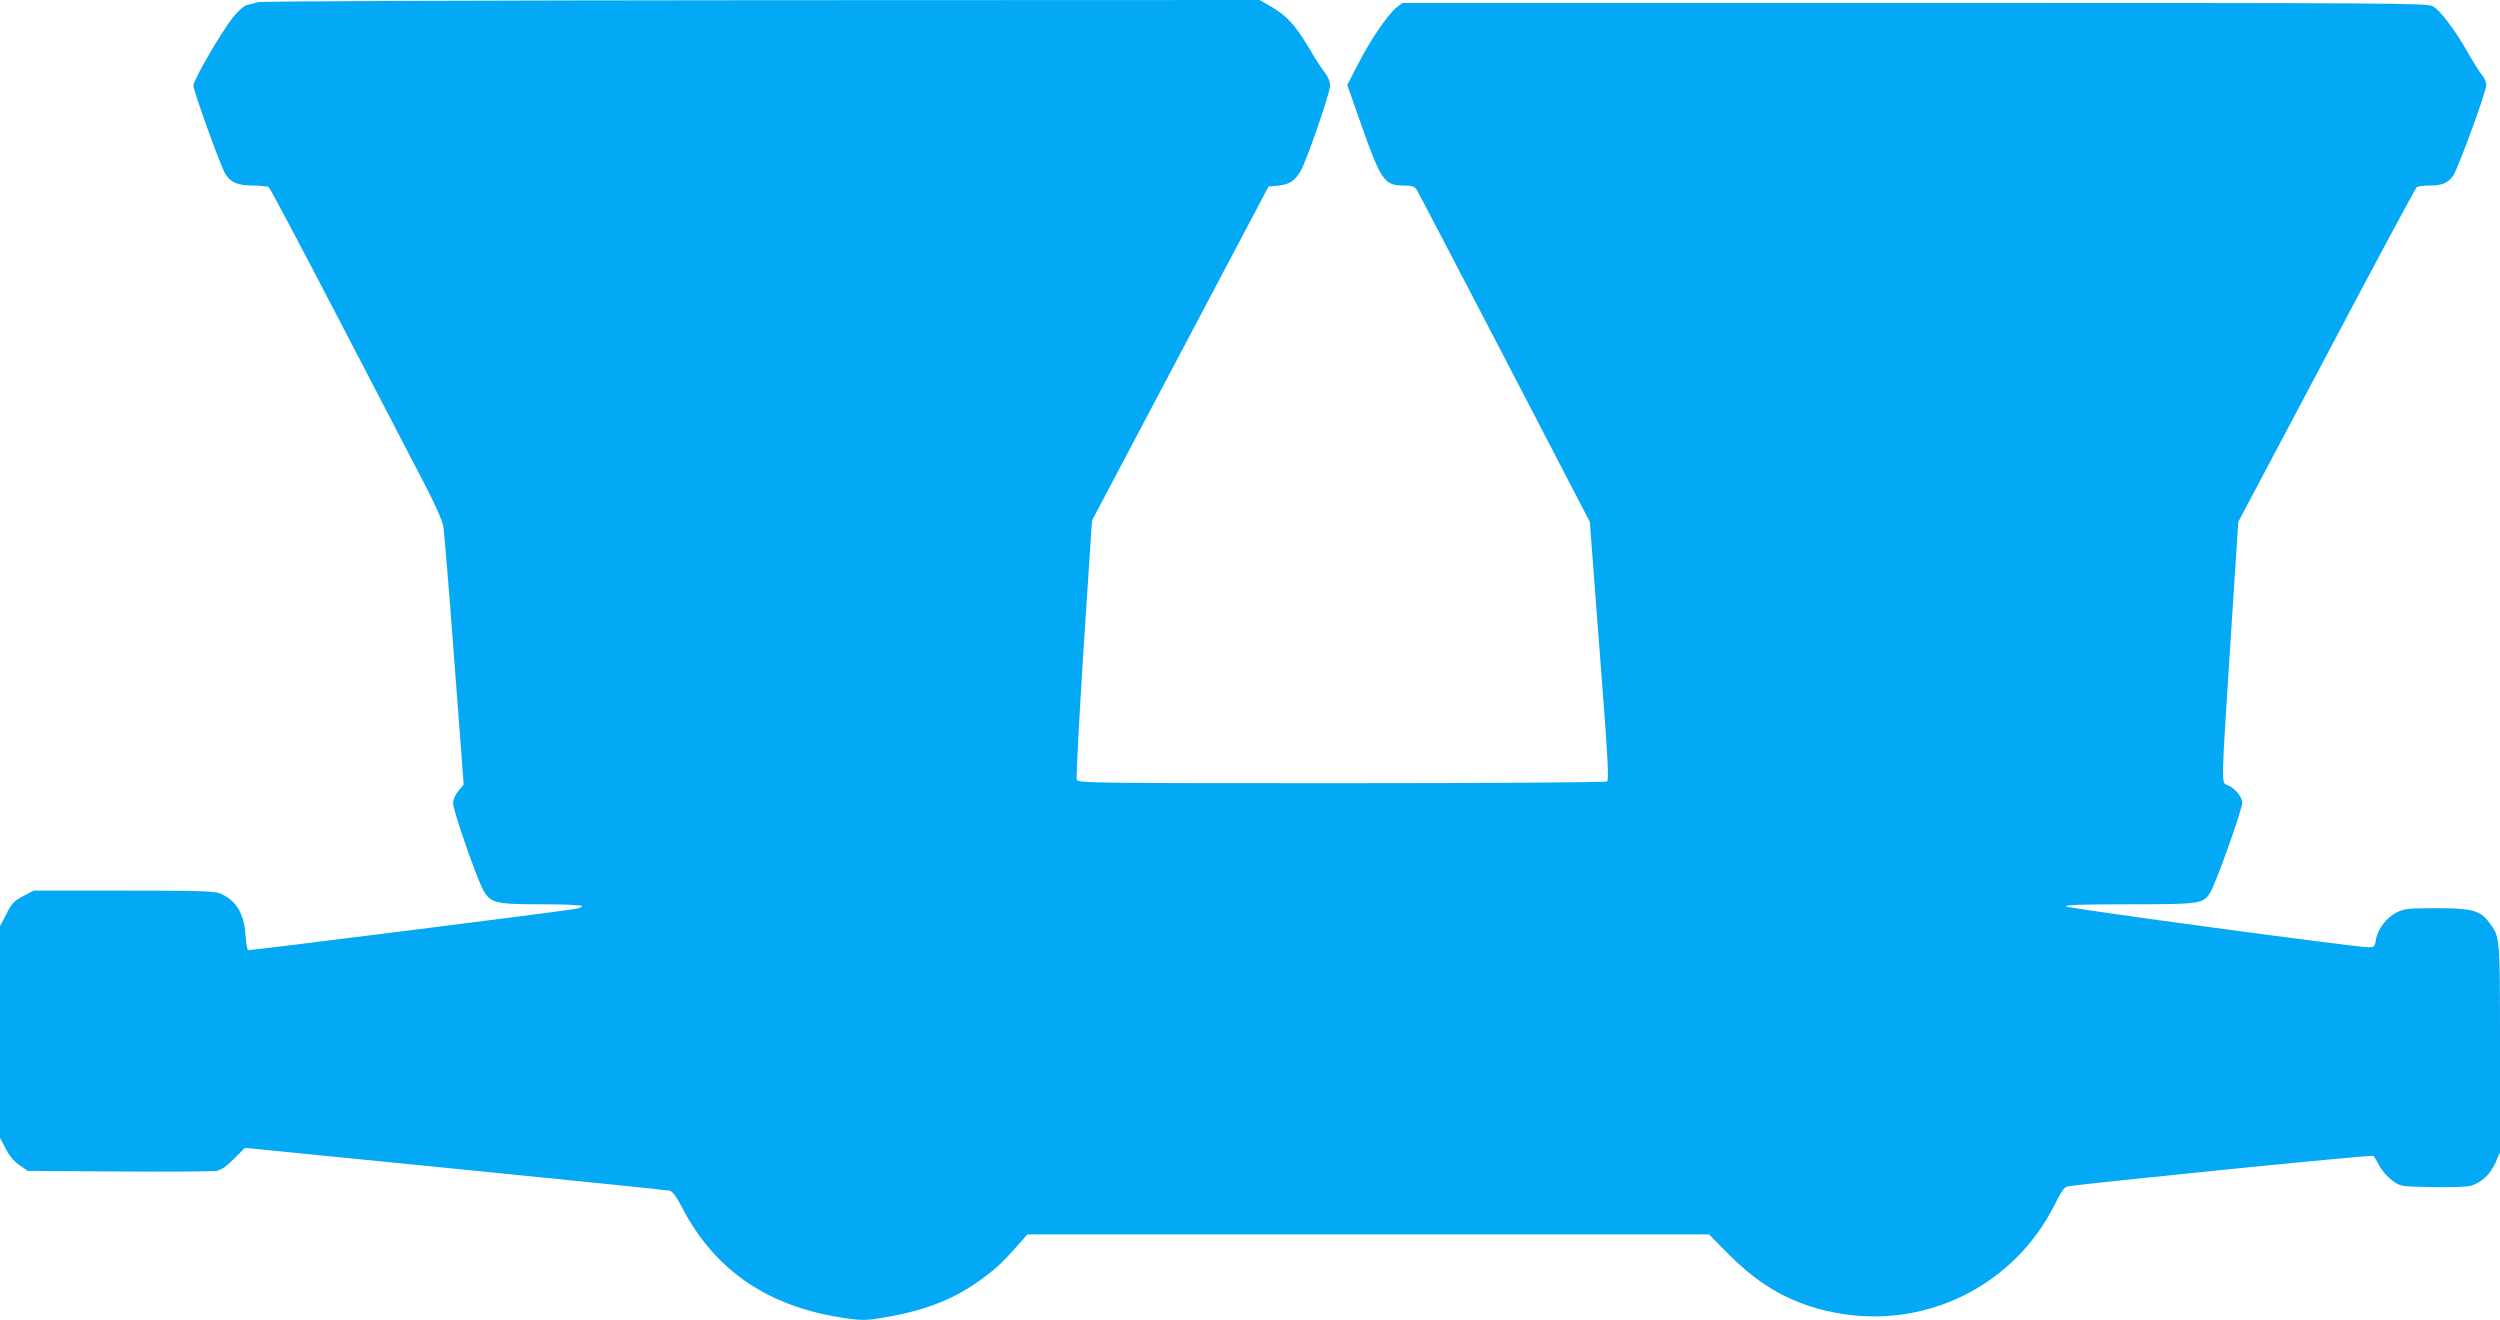
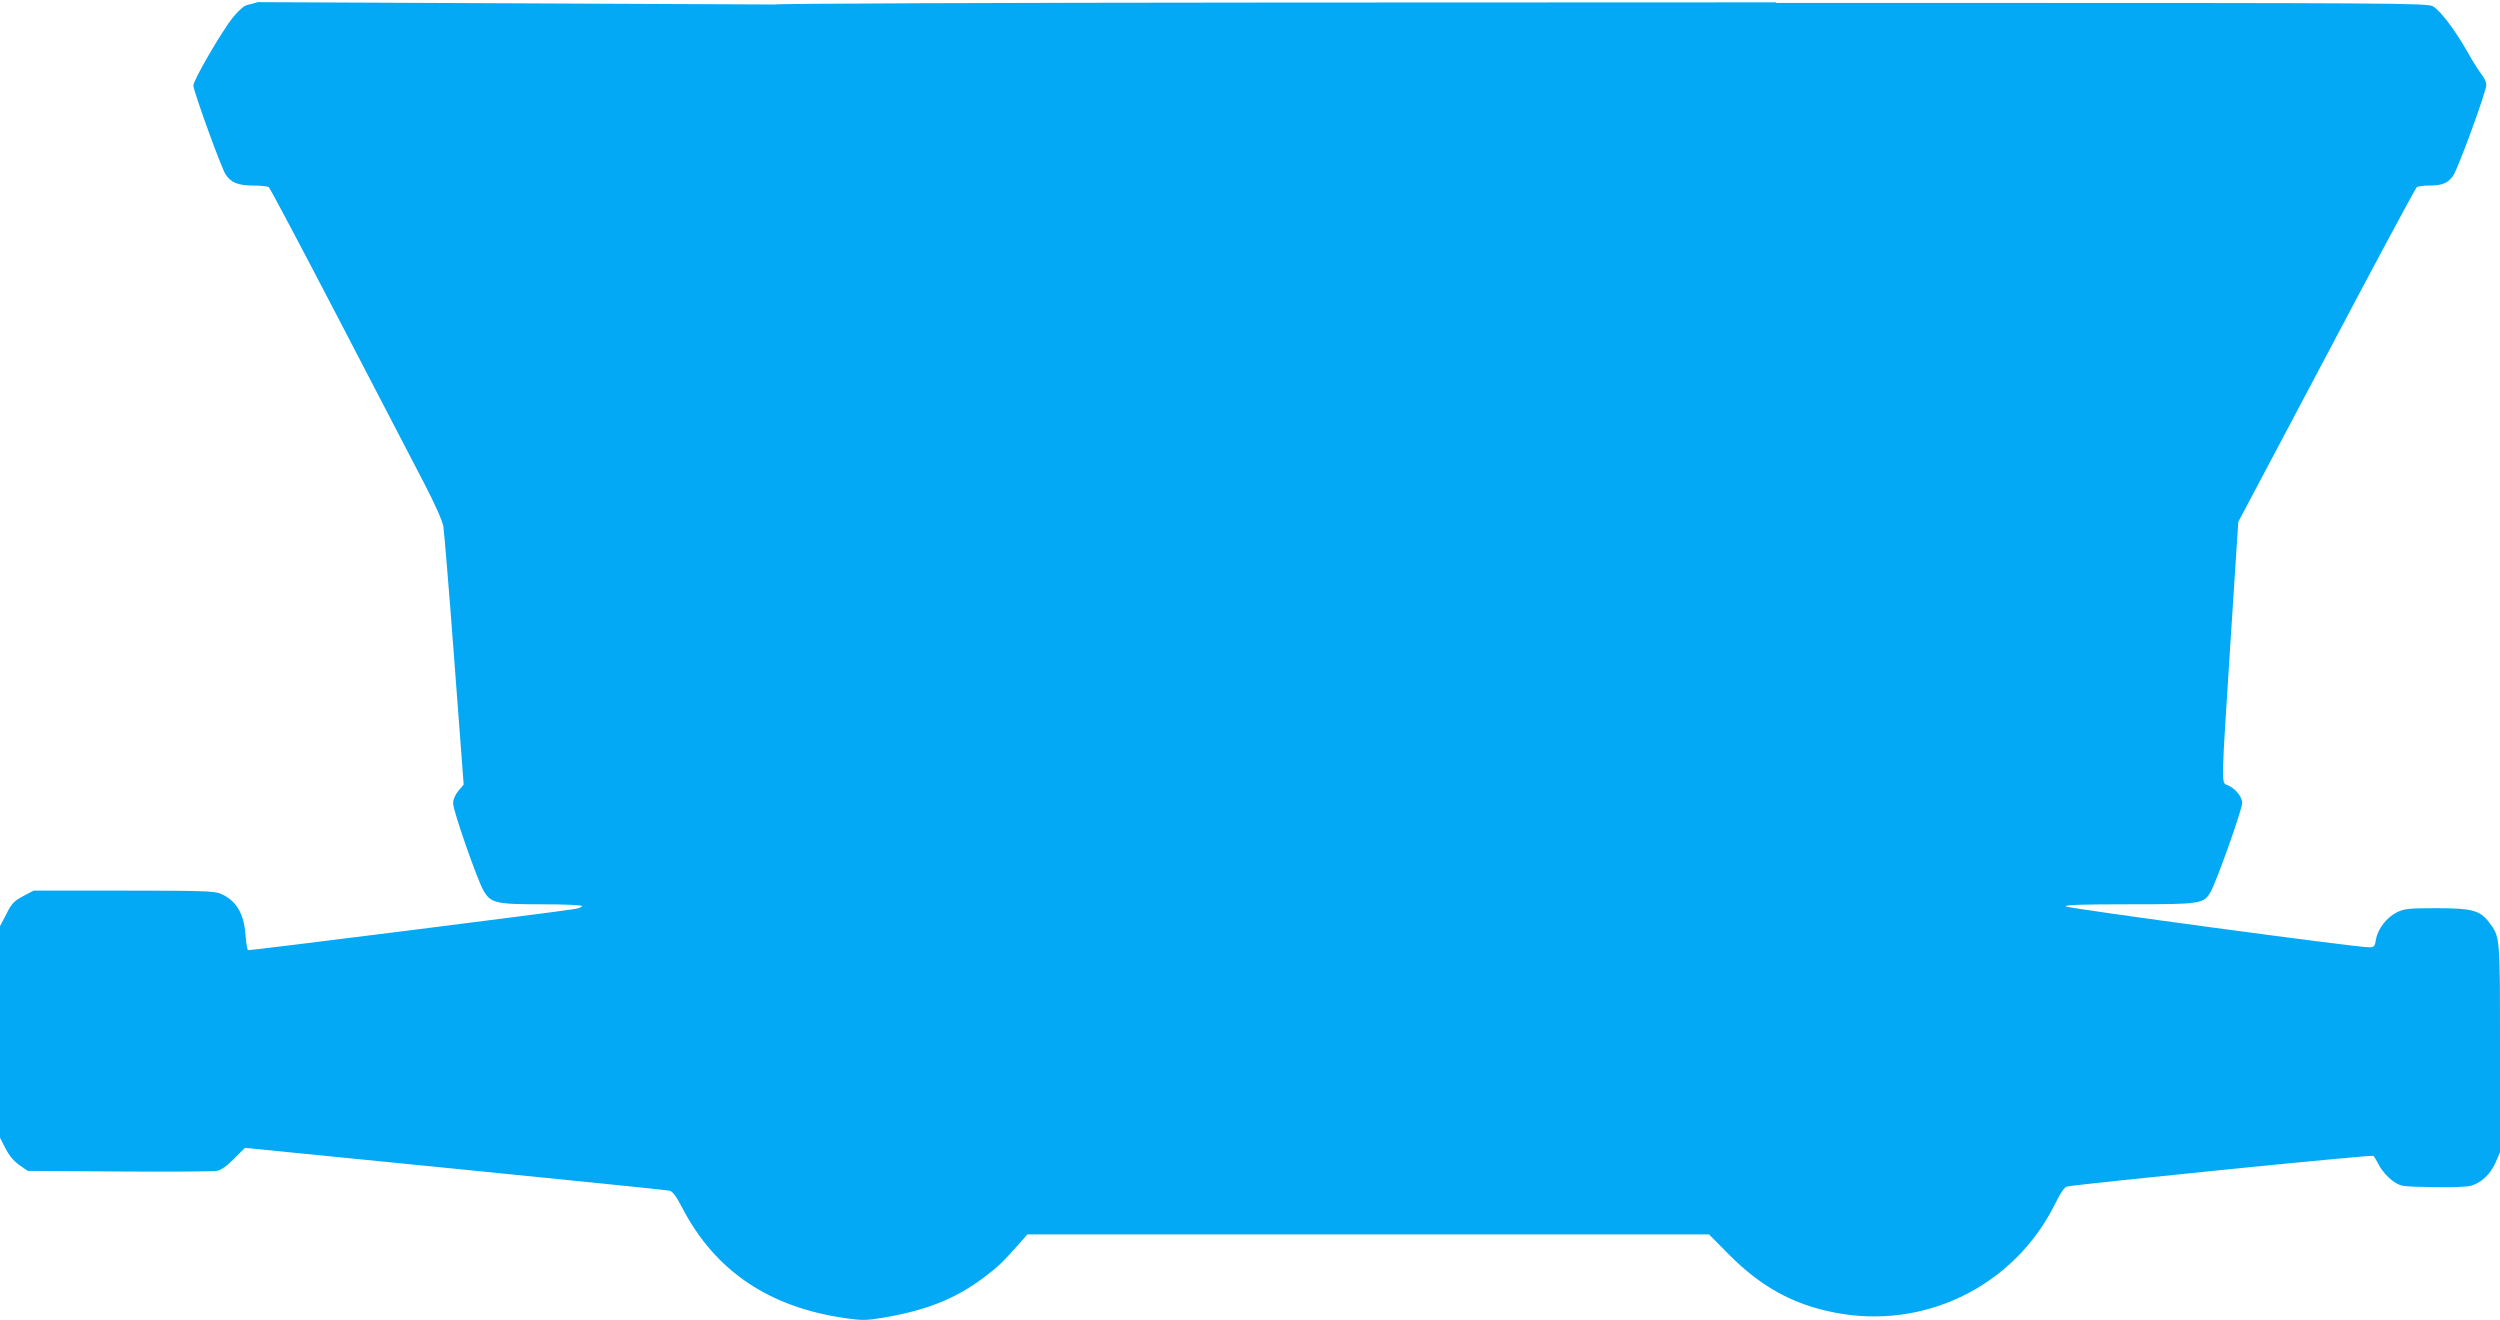
<svg xmlns="http://www.w3.org/2000/svg" version="1.0" width="1280pt" height="676pt" viewBox="0 0 1280 676" preserveAspectRatio="xMidYMid meet">
  <g transform="translate(0,676) scale(0.1,-0.1)" fill="#03a9f4" stroke="none">
-     <path d="M1320 6749 c-14 -4 -37 -11 -52 -14 -18 -3 -45 -27 -77 -66 -57 -72 -201 -319 -201 -347 0 -27 143 -422 165 -455 27 -42 65 -57 142 -57 37 0 73 -4 79 -8 6 -4 167 -308 359 -677 191 -368 388 -746 437 -840 55 -106 92 -189 98 -220 4 -27 30 -336 56 -686 l48 -636 -27 -32 c-17 -21 -27 -44 -27 -65 0 -36 119 -378 153 -441 38 -69 61 -75 300 -75 118 0 207 -4 207 -9 0 -5 -17 -12 -37 -15 -111 -18 -1668 -214 -1673 -211 -4 2 -10 38 -13 78 -8 112 -49 178 -129 212 -32 13 -105 15 -497 15 l-459 0 -53 -28 c-46 -24 -59 -37 -86 -91 l-33 -63 0 -541 0 -542 28 -55 c18 -35 42 -65 71 -85 l43 -30 466 -3 c257 -2 482 0 501 3 23 4 52 24 89 62 l56 56 1076 -107 c591 -59 1085 -109 1097 -112 16 -3 35 -28 65 -86 169 -326 447 -513 843 -568 78 -11 103 -11 190 4 219 37 368 97 512 205 73 55 97 78 191 184 l32 37 1745 0 1745 0 102 -103 c163 -164 325 -254 535 -296 462 -94 925 132 1135 555 28 58 48 86 62 89 61 13 1561 164 1568 157 4 -4 18 -27 31 -52 13 -25 43 -58 66 -75 43 -30 43 -30 204 -33 99 -2 176 1 199 7 54 17 98 58 125 118 l23 54 0 533 c0 581 1 567 -57 645 -46 60 -87 71 -267 71 -143 0 -164 -2 -204 -21 -52 -26 -98 -85 -107 -139 -6 -37 -9 -40 -38 -40 -67 0 -1540 199 -1550 209 -8 8 81 11 321 11 369 0 383 2 419 61 29 48 163 424 163 458 0 32 -37 76 -75 91 -33 13 -33 -15 15 732 l40 616 452 853 c248 470 456 857 462 861 6 4 34 8 63 8 67 0 96 12 123 50 25 36 170 431 170 466 0 12 -10 35 -23 51 -12 15 -45 66 -71 113 -67 118 -143 218 -180 238 -29 16 -197 17 -2653 17 l-2622 0 -28 -21 c-43 -32 -136 -167 -198 -289 l-57 -110 72 -205 c100 -283 118 -310 216 -310 45 0 56 -4 68 -22 8 -13 210 -400 450 -861 l436 -839 50 -660 c42 -538 49 -663 38 -669 -7 -5 -620 -9 -1361 -9 -1260 0 -1348 1 -1354 17 -4 9 12 312 35 673 l43 655 452 855 452 855 52 5 c55 6 81 23 112 74 30 50 151 401 151 437 0 23 -10 46 -28 69 -15 19 -47 67 -69 106 -83 141 -125 186 -227 243 l-37 21 -2552 -1 c-1404 -1 -2563 -5 -2577 -10z" />
+     <path d="M1320 6749 c-14 -4 -37 -11 -52 -14 -18 -3 -45 -27 -77 -66 -57 -72 -201 -319 -201 -347 0 -27 143 -422 165 -455 27 -42 65 -57 142 -57 37 0 73 -4 79 -8 6 -4 167 -308 359 -677 191 -368 388 -746 437 -840 55 -106 92 -189 98 -220 4 -27 30 -336 56 -686 l48 -636 -27 -32 c-17 -21 -27 -44 -27 -65 0 -36 119 -378 153 -441 38 -69 61 -75 300 -75 118 0 207 -4 207 -9 0 -5 -17 -12 -37 -15 -111 -18 -1668 -214 -1673 -211 -4 2 -10 38 -13 78 -8 112 -49 178 -129 212 -32 13 -105 15 -497 15 l-459 0 -53 -28 c-46 -24 -59 -37 -86 -91 l-33 -63 0 -541 0 -542 28 -55 c18 -35 42 -65 71 -85 l43 -30 466 -3 c257 -2 482 0 501 3 23 4 52 24 89 62 l56 56 1076 -107 c591 -59 1085 -109 1097 -112 16 -3 35 -28 65 -86 169 -326 447 -513 843 -568 78 -11 103 -11 190 4 219 37 368 97 512 205 73 55 97 78 191 184 l32 37 1745 0 1745 0 102 -103 c163 -164 325 -254 535 -296 462 -94 925 132 1135 555 28 58 48 86 62 89 61 13 1561 164 1568 157 4 -4 18 -27 31 -52 13 -25 43 -58 66 -75 43 -30 43 -30 204 -33 99 -2 176 1 199 7 54 17 98 58 125 118 l23 54 0 533 c0 581 1 567 -57 645 -46 60 -87 71 -267 71 -143 0 -164 -2 -204 -21 -52 -26 -98 -85 -107 -139 -6 -37 -9 -40 -38 -40 -67 0 -1540 199 -1550 209 -8 8 81 11 321 11 369 0 383 2 419 61 29 48 163 424 163 458 0 32 -37 76 -75 91 -33 13 -33 -15 15 732 l40 616 452 853 c248 470 456 857 462 861 6 4 34 8 63 8 67 0 96 12 123 50 25 36 170 431 170 466 0 12 -10 35 -23 51 -12 15 -45 66 -71 113 -67 118 -143 218 -180 238 -29 16 -197 17 -2653 17 l-2622 0 -28 -21 c-43 -32 -136 -167 -198 -289 l-57 -110 72 -205 c100 -283 118 -310 216 -310 45 0 56 -4 68 -22 8 -13 210 -400 450 -861 l436 -839 50 -660 l43 655 452 855 452 855 52 5 c55 6 81 23 112 74 30 50 151 401 151 437 0 23 -10 46 -28 69 -15 19 -47 67 -69 106 -83 141 -125 186 -227 243 l-37 21 -2552 -1 c-1404 -1 -2563 -5 -2577 -10z" />
  </g>
</svg>